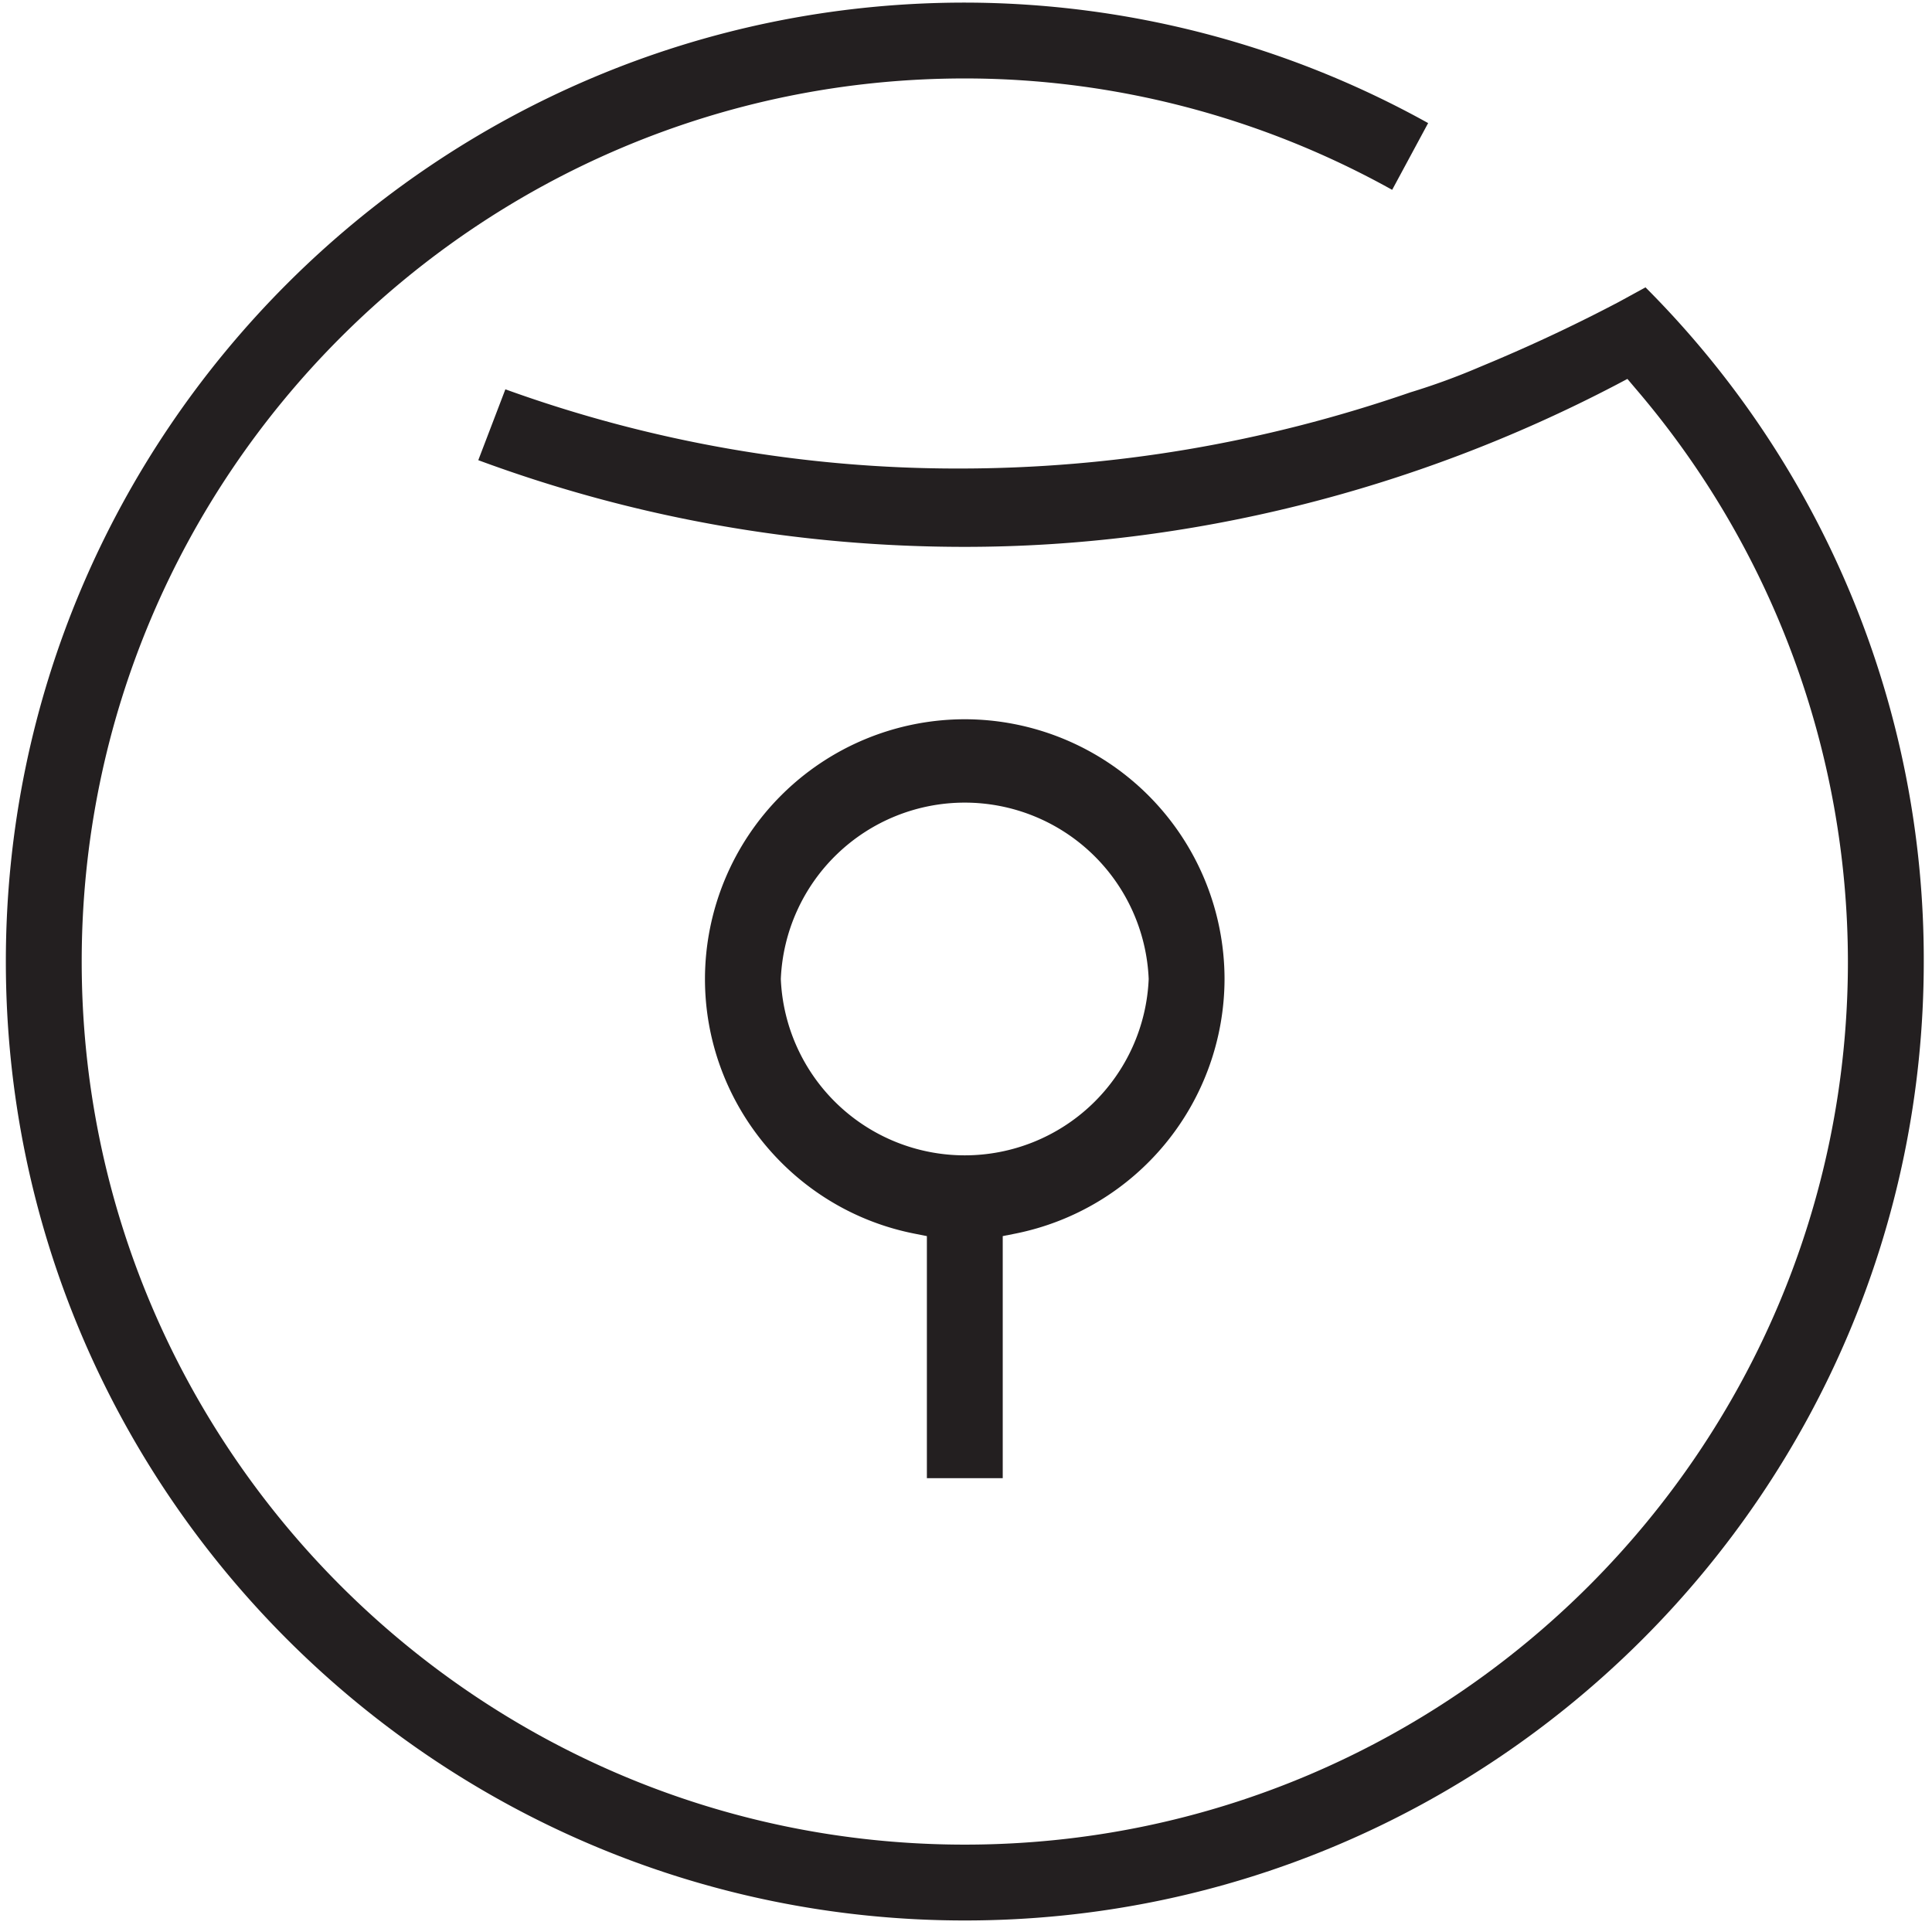
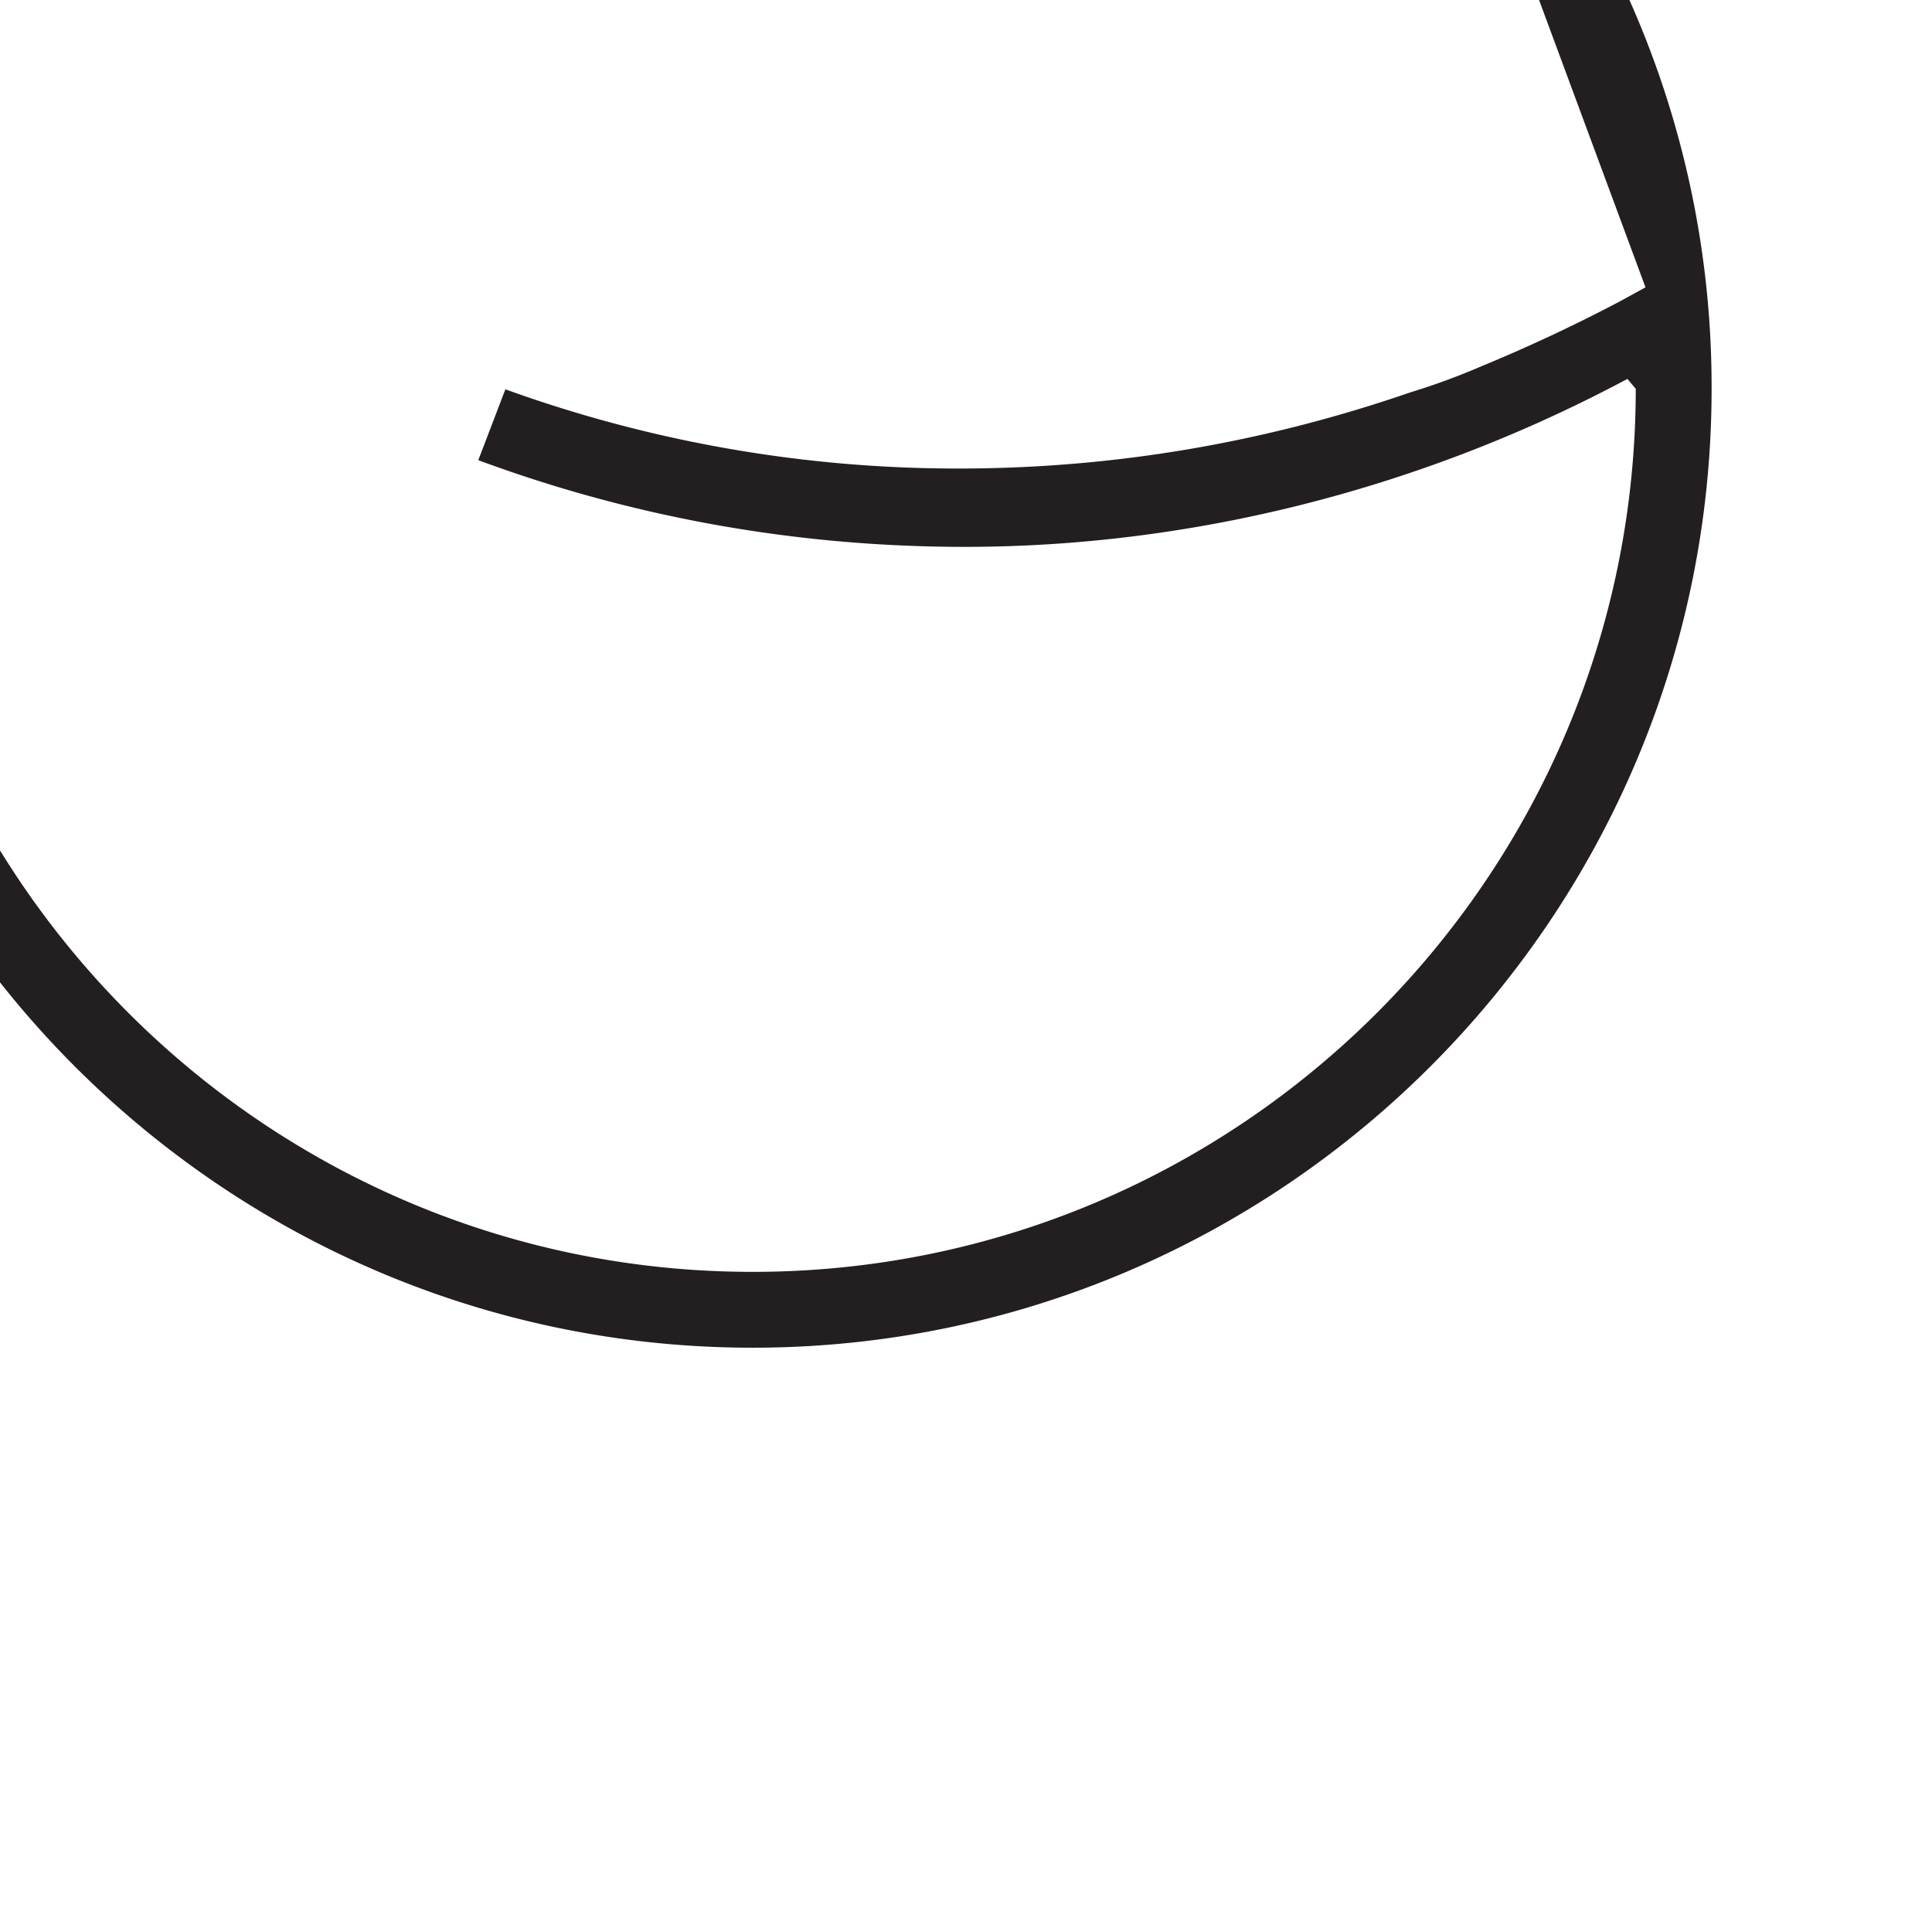
<svg xmlns="http://www.w3.org/2000/svg" width="100%" height="100%" viewBox="1.541 1.949 17.83 17.768" fit="" preserveAspectRatio="xMidYMid meet" focusable="false">
  <g fill="#231F20">
-     <path d="M16.727 4.601l-.247.135a15.038 15.038 0 01-1.1.523l-.054.023-.129.054a6.24 6.24 0 01-.64.234c-1.355.468-2.75.703-4.167.703a12.264 12.264 0 01-4.185-.731l-.25.654c1.435.531 2.945.8 4.491.8 2.061 0 4.139-.517 6.008-1.494l.106-.056.077.091a8.142 8.142 0 011.958 5.286c0 4.495-3.655 8.15-8.15 8.15-4.494 0-8.15-3.655-8.15-8.15 0-4.494 3.656-8.15 8.15-8.15 1.374 0 2.734.355 3.944 1.028l.332-.616a8.827 8.827 0 00-4.276-1.112c-4.88 0-8.85 3.97-8.85 8.85 0 4.879 3.97 8.85 8.85 8.85 4.879 0 8.85-3.971 8.85-8.85a8.775 8.775 0 00-2.568-6.222z" />
-     <path d="M10.095 13.48v2.111h.7v-2.234l.121-.024a2.402 2.402 0 001.926-2.349 2.4 2.4 0 00-2.397-2.397 2.4 2.4 0 00-2.398 2.397c0 1.139.811 2.126 1.927 2.349l.121.024v.123zm-1.348-2.496a1.699 1.699 0 013.395 0 1.699 1.699 0 01-3.395 0z" />
+     <path d="M16.727 4.601l-.247.135a15.038 15.038 0 01-1.1.523l-.054.023-.129.054a6.24 6.24 0 01-.64.234c-1.355.468-2.75.703-4.167.703a12.264 12.264 0 01-4.185-.731l-.25.654c1.435.531 2.945.8 4.491.8 2.061 0 4.139-.517 6.008-1.494l.106-.056.077.091c0 4.495-3.655 8.15-8.15 8.15-4.494 0-8.15-3.655-8.15-8.15 0-4.494 3.656-8.15 8.15-8.15 1.374 0 2.734.355 3.944 1.028l.332-.616a8.827 8.827 0 00-4.276-1.112c-4.88 0-8.85 3.97-8.85 8.85 0 4.879 3.97 8.85 8.85 8.85 4.879 0 8.85-3.971 8.85-8.85a8.775 8.775 0 00-2.568-6.222z" />
  </g>
</svg>